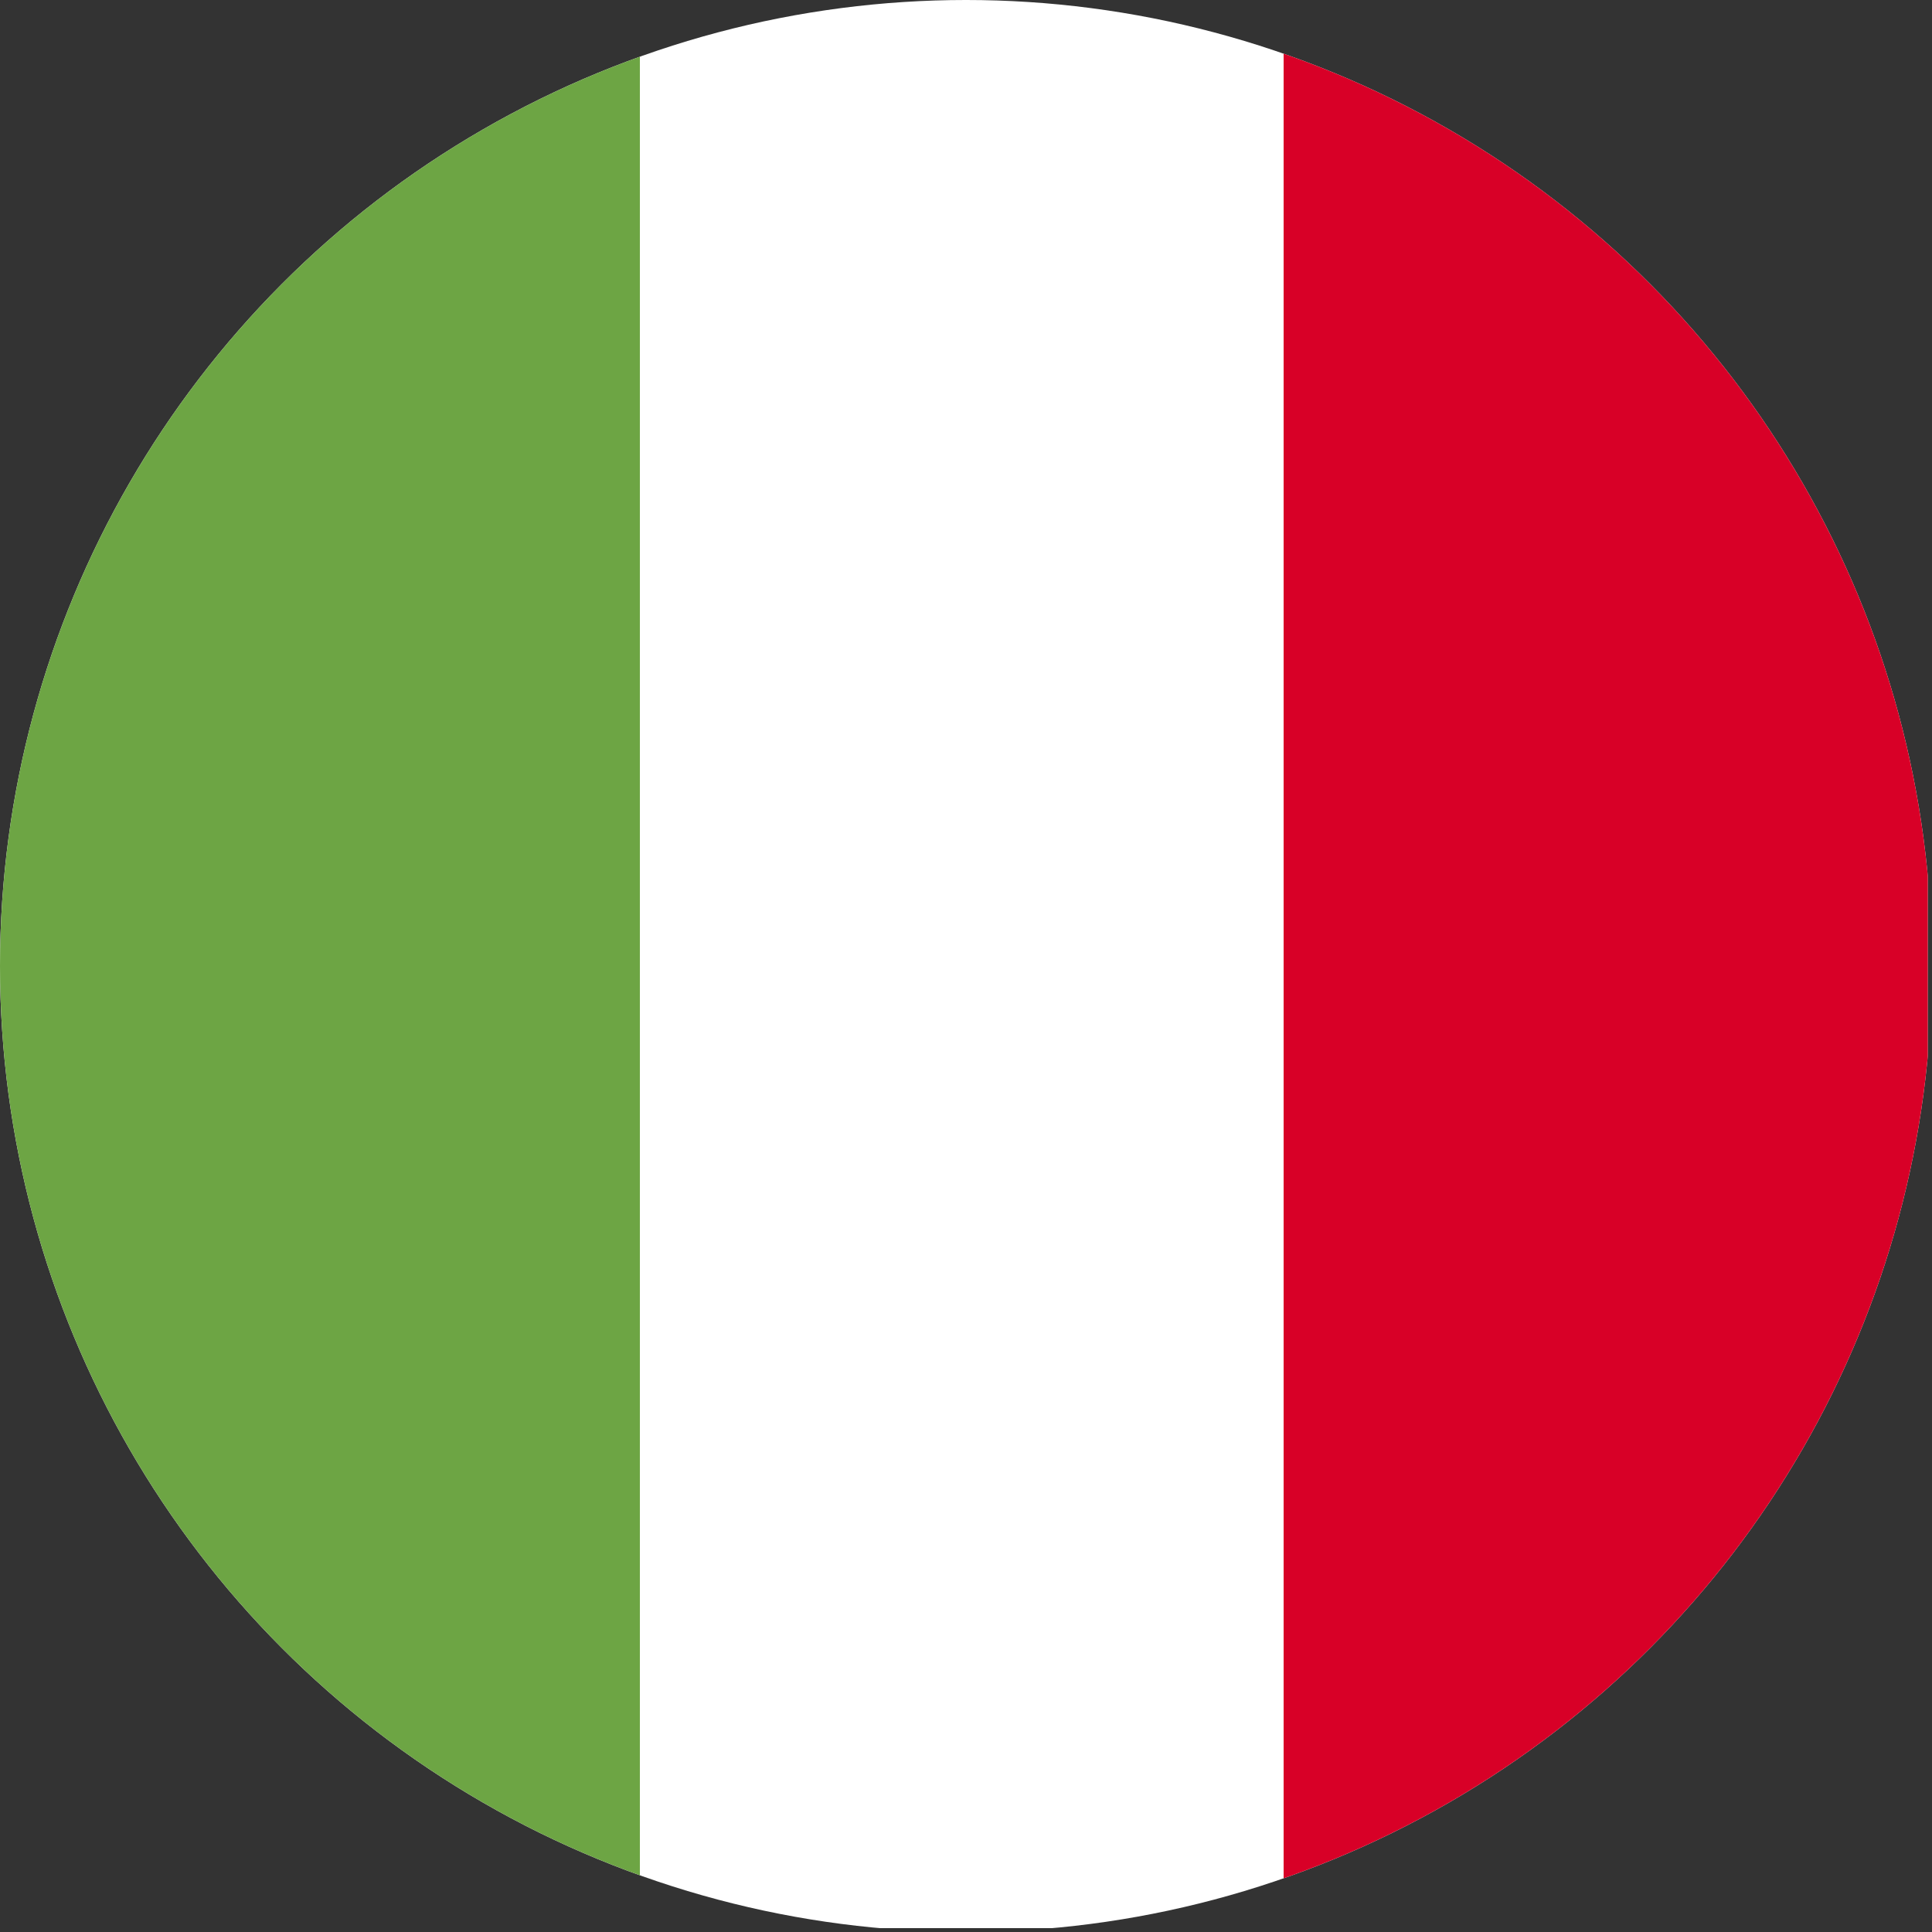
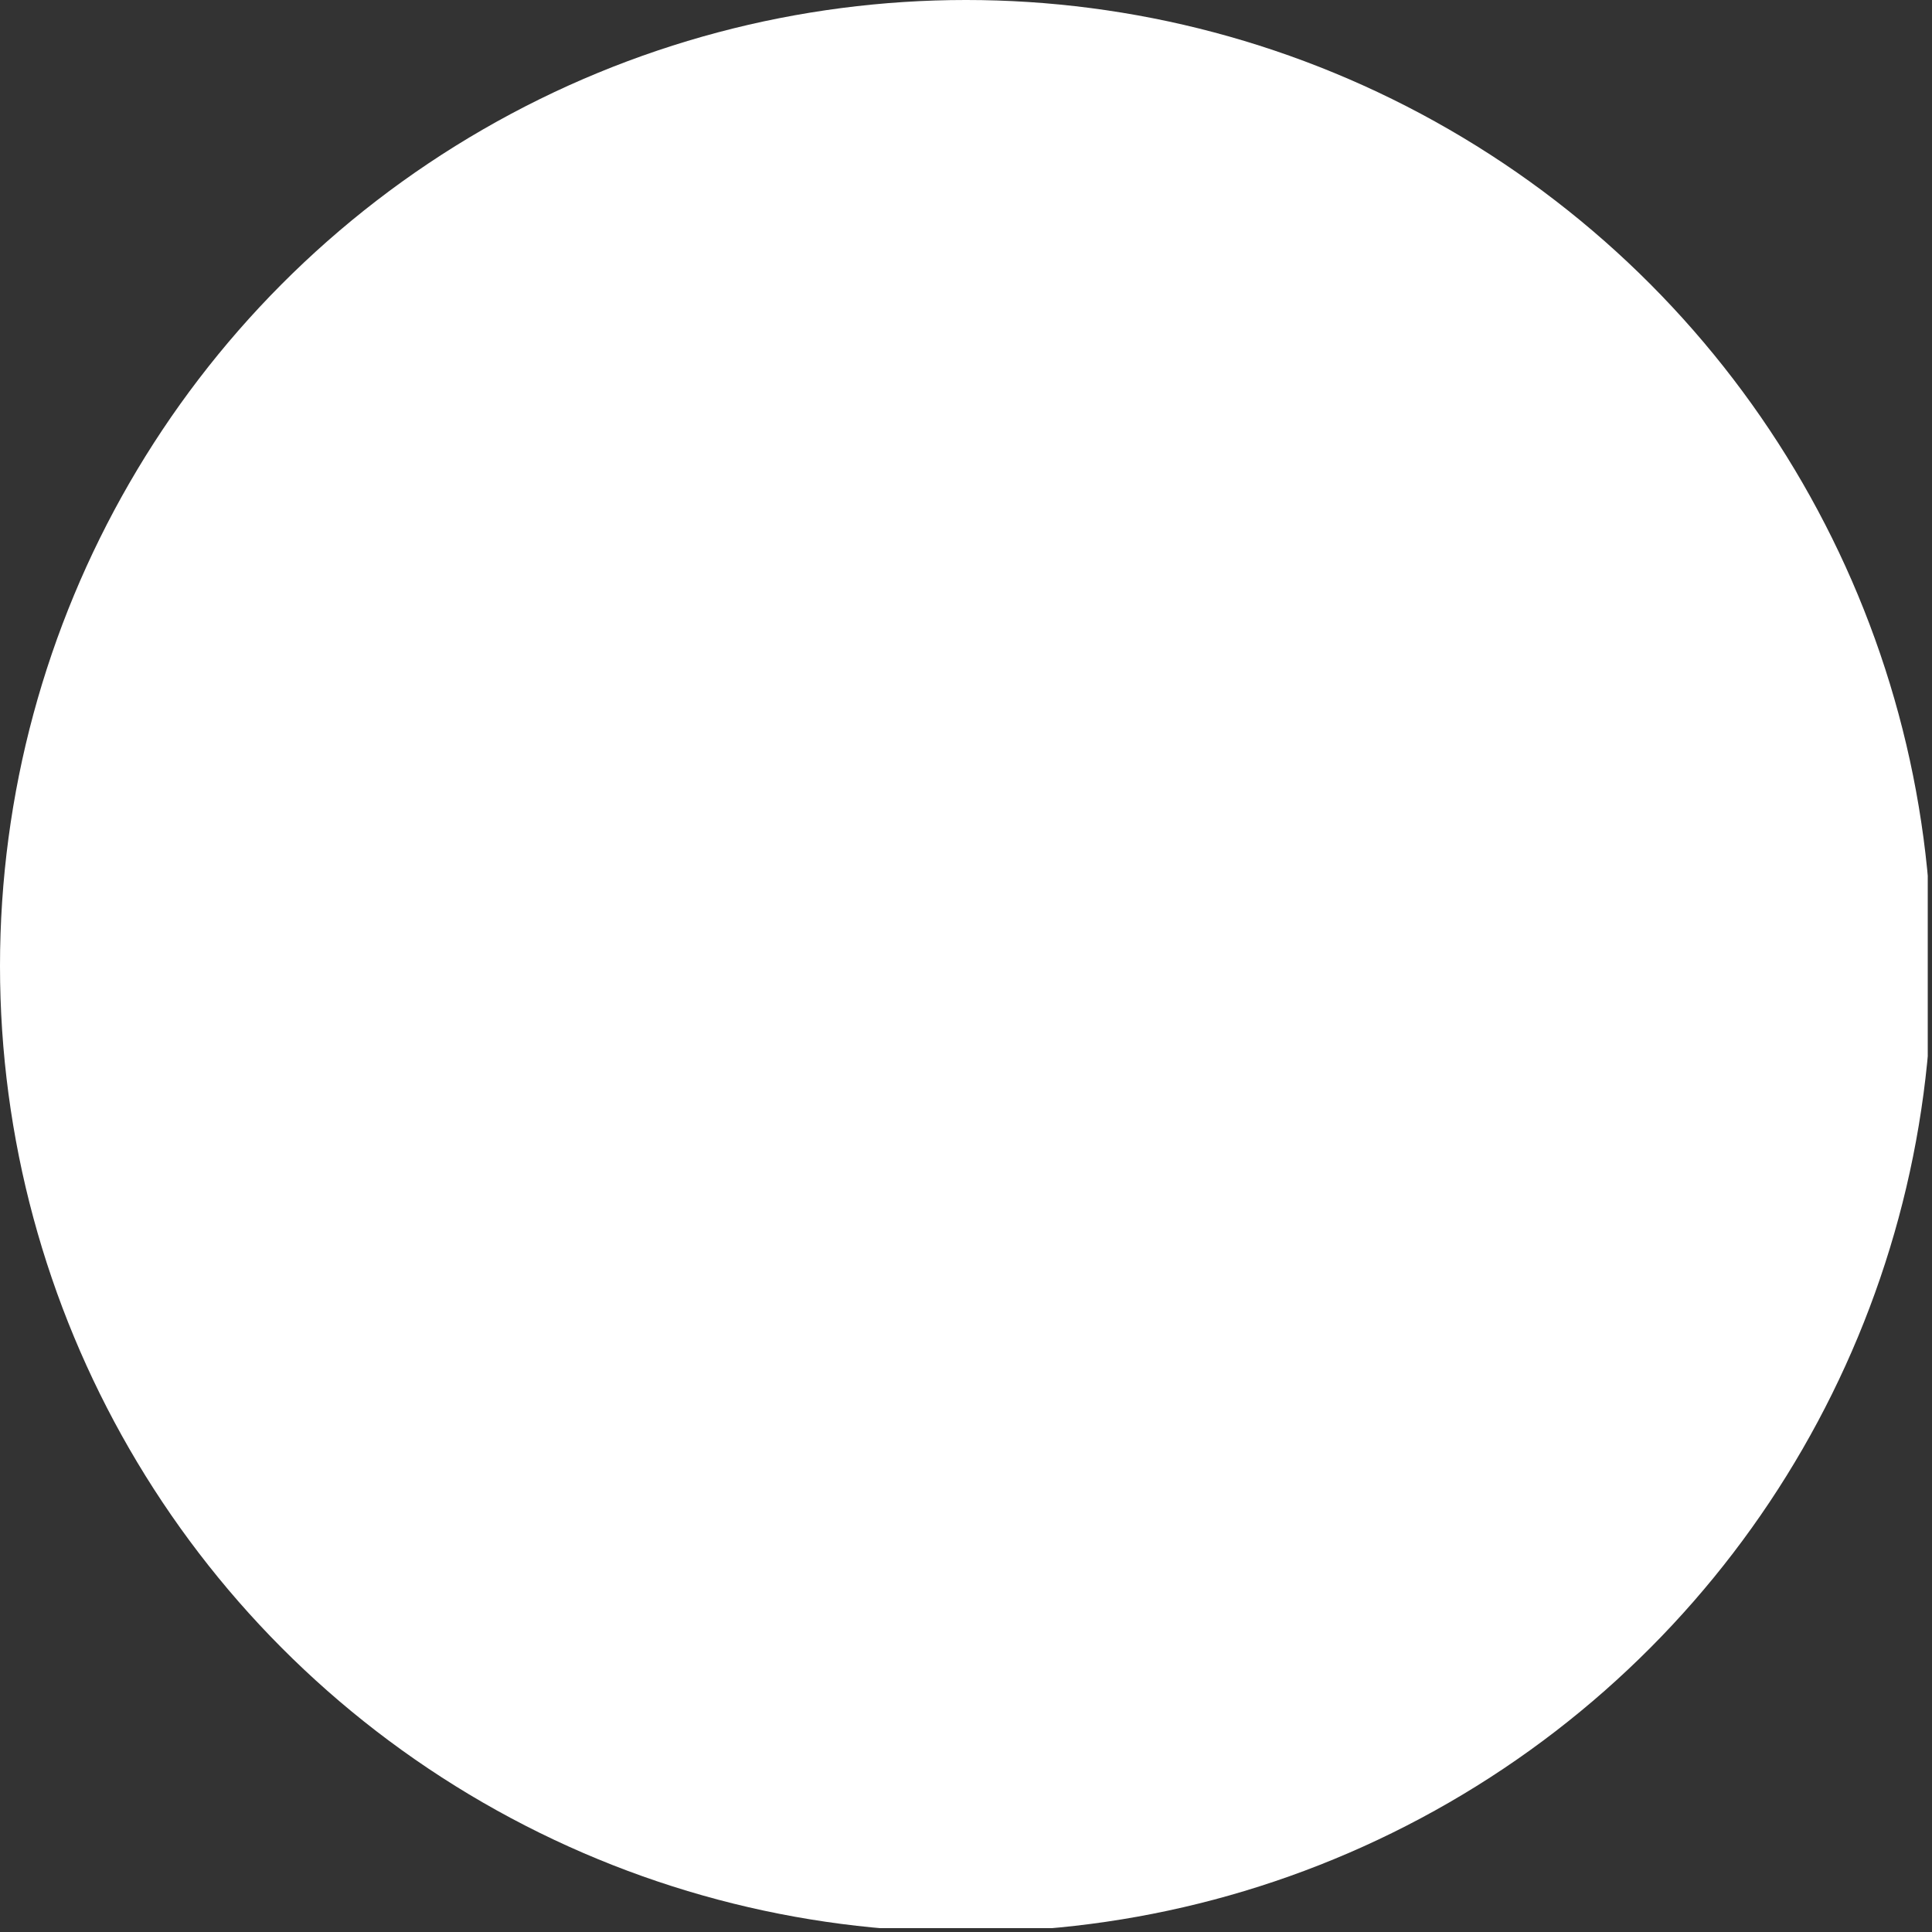
<svg xmlns="http://www.w3.org/2000/svg" xmlns:xlink="http://www.w3.org/1999/xlink" version="1.1" id="Livello_1" x="0px" y="0px" viewBox="0 0 500 500" style="enable-background:new 0 0 500 500;" xml:space="preserve">
  <rect x="0" y="0" width="500" height="500" fill="#333333" stroke="none" />
  <style type="text/css">
	.st0{clip-path:url(#SVGID_2_);}
	.st1{fill:#FFFFFF;}
	.st2{fill:#6DA544;}
	.st3{fill:#D80027;}
</style>
  <g>
    <defs>
      <circle id="SVGID_1_" cx="250" cy="250" r="250" />
    </defs>
    <clipPath id="SVGID_2_">
      <use xlink:href="#SVGID_1_" style="overflow:visible;" />
    </clipPath>
    <g class="st0">
      <path id="Tracciato_5492" class="st1" d="M332.2-1H-1.1v500h500V-1H332.2z" />
-       <rect id="Rettangolo_335" x="-1.1" y="-1.2" class="st2" width="166.7" height="500" />
-       <rect id="Rettangolo_336" x="332.2" y="-1.2" class="st3" width="166.7" height="500" />
    </g>
  </g>
</svg>